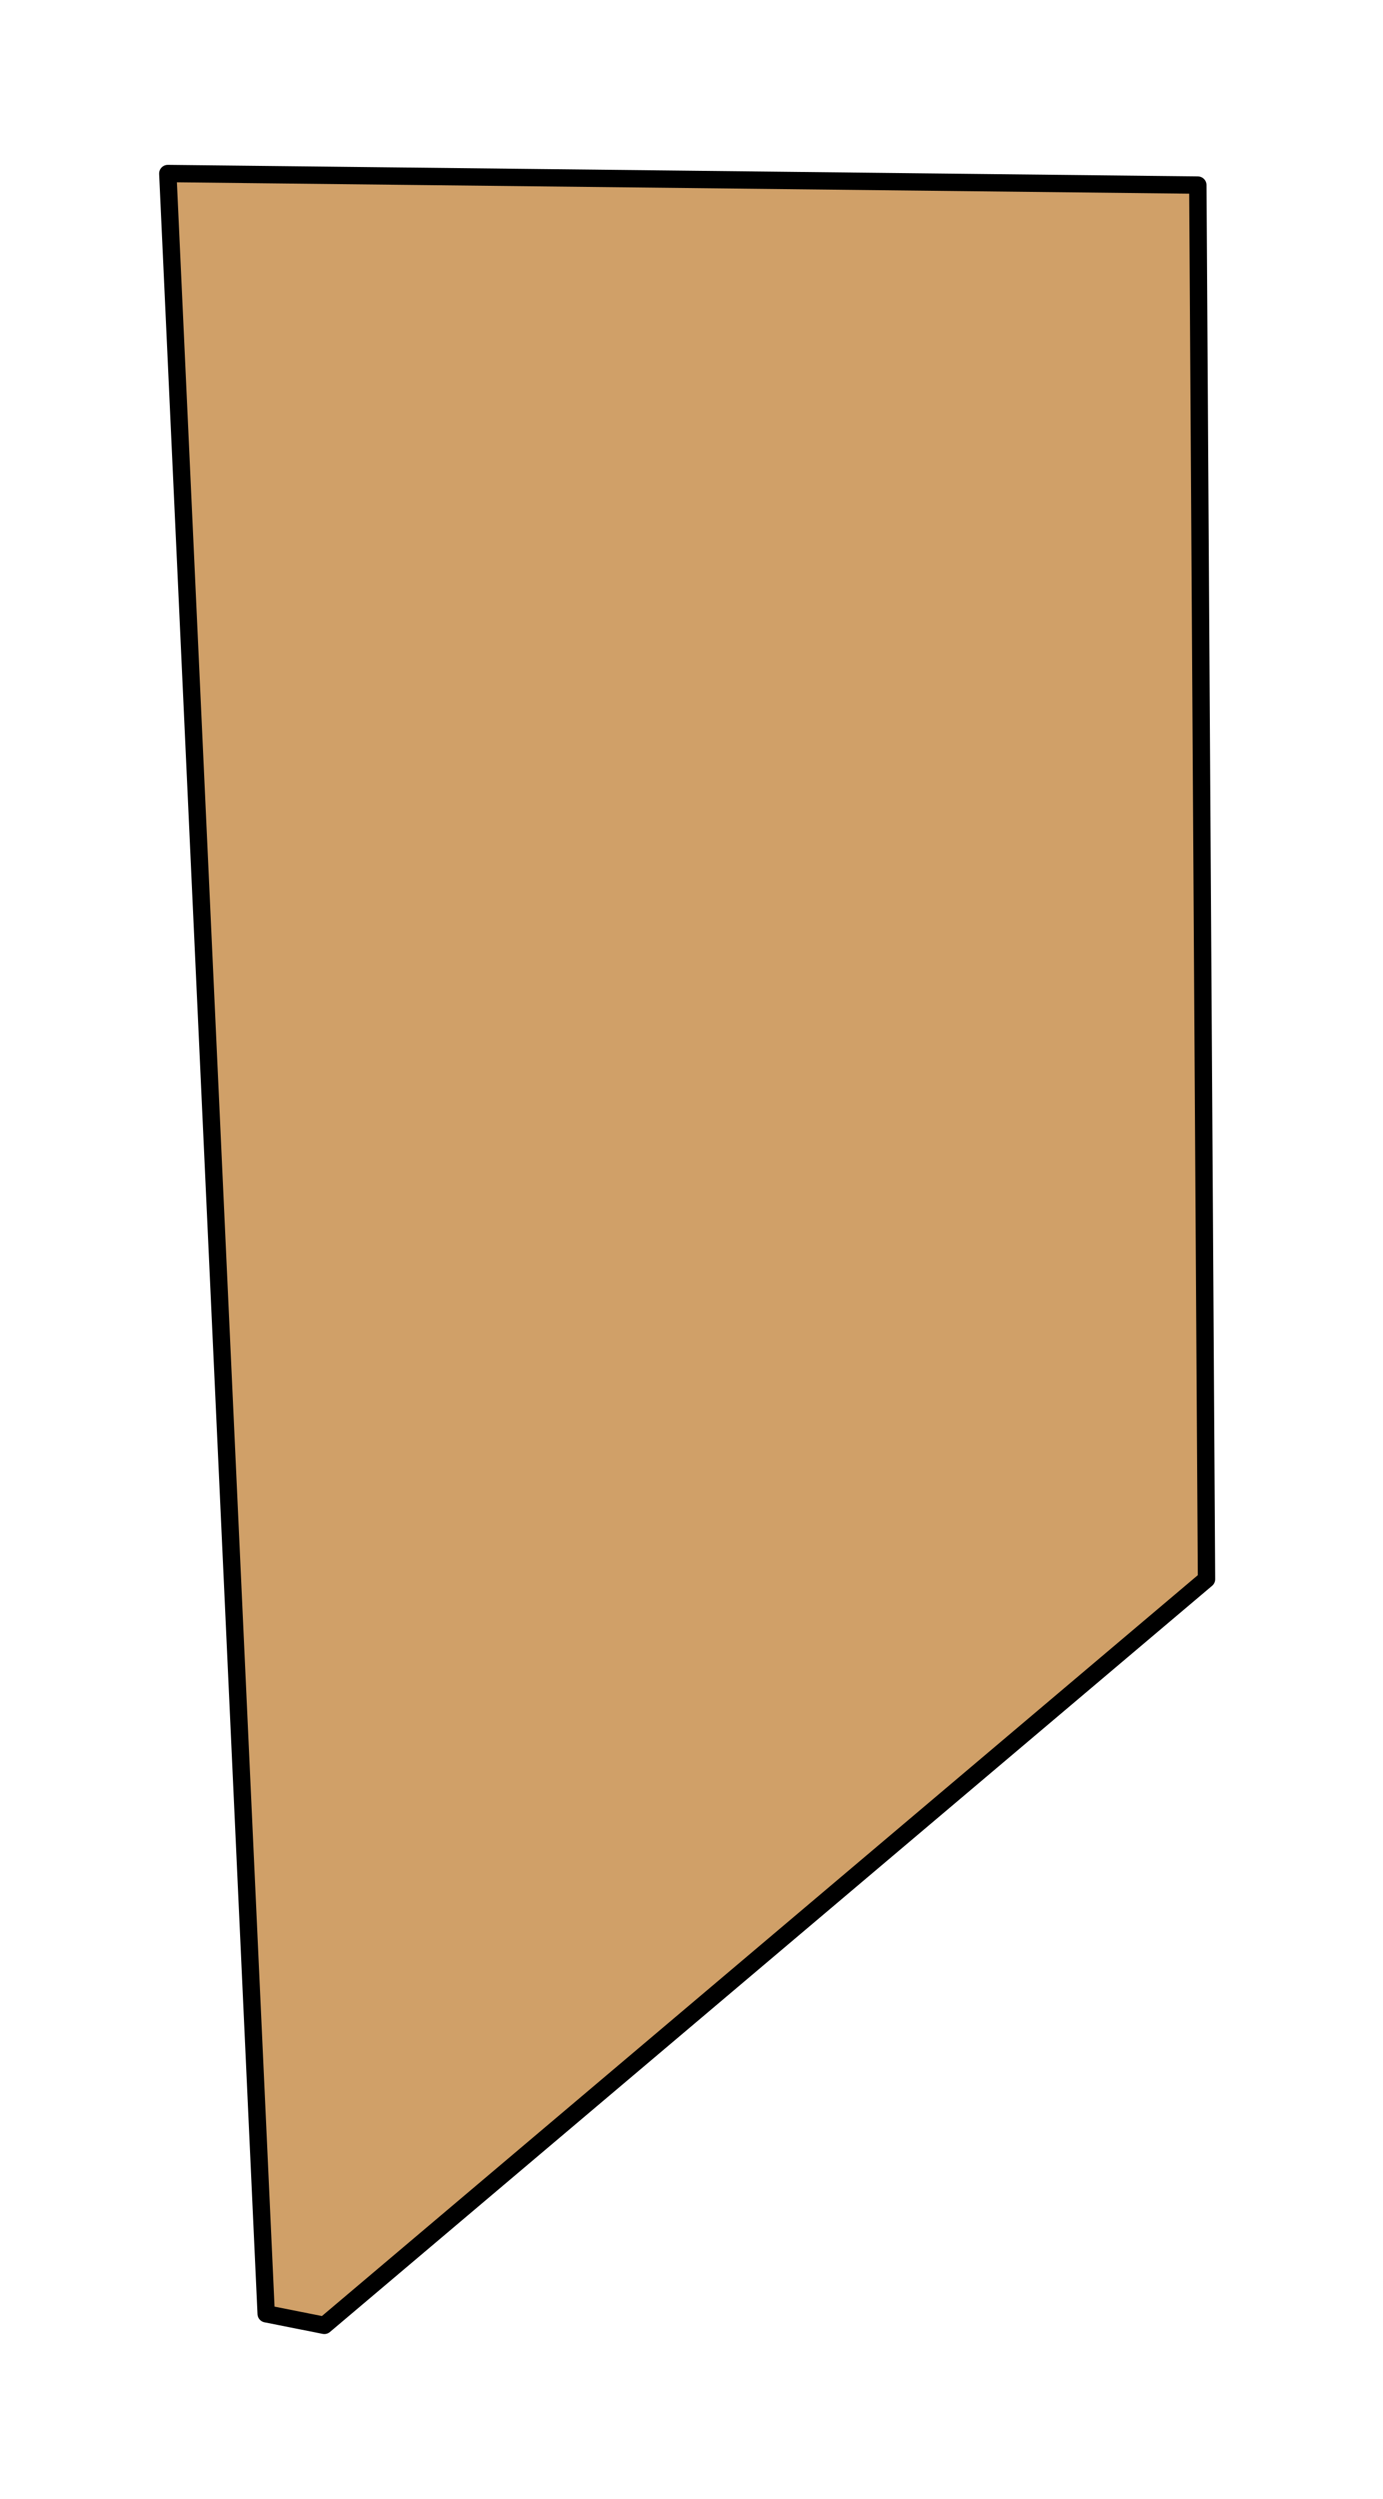
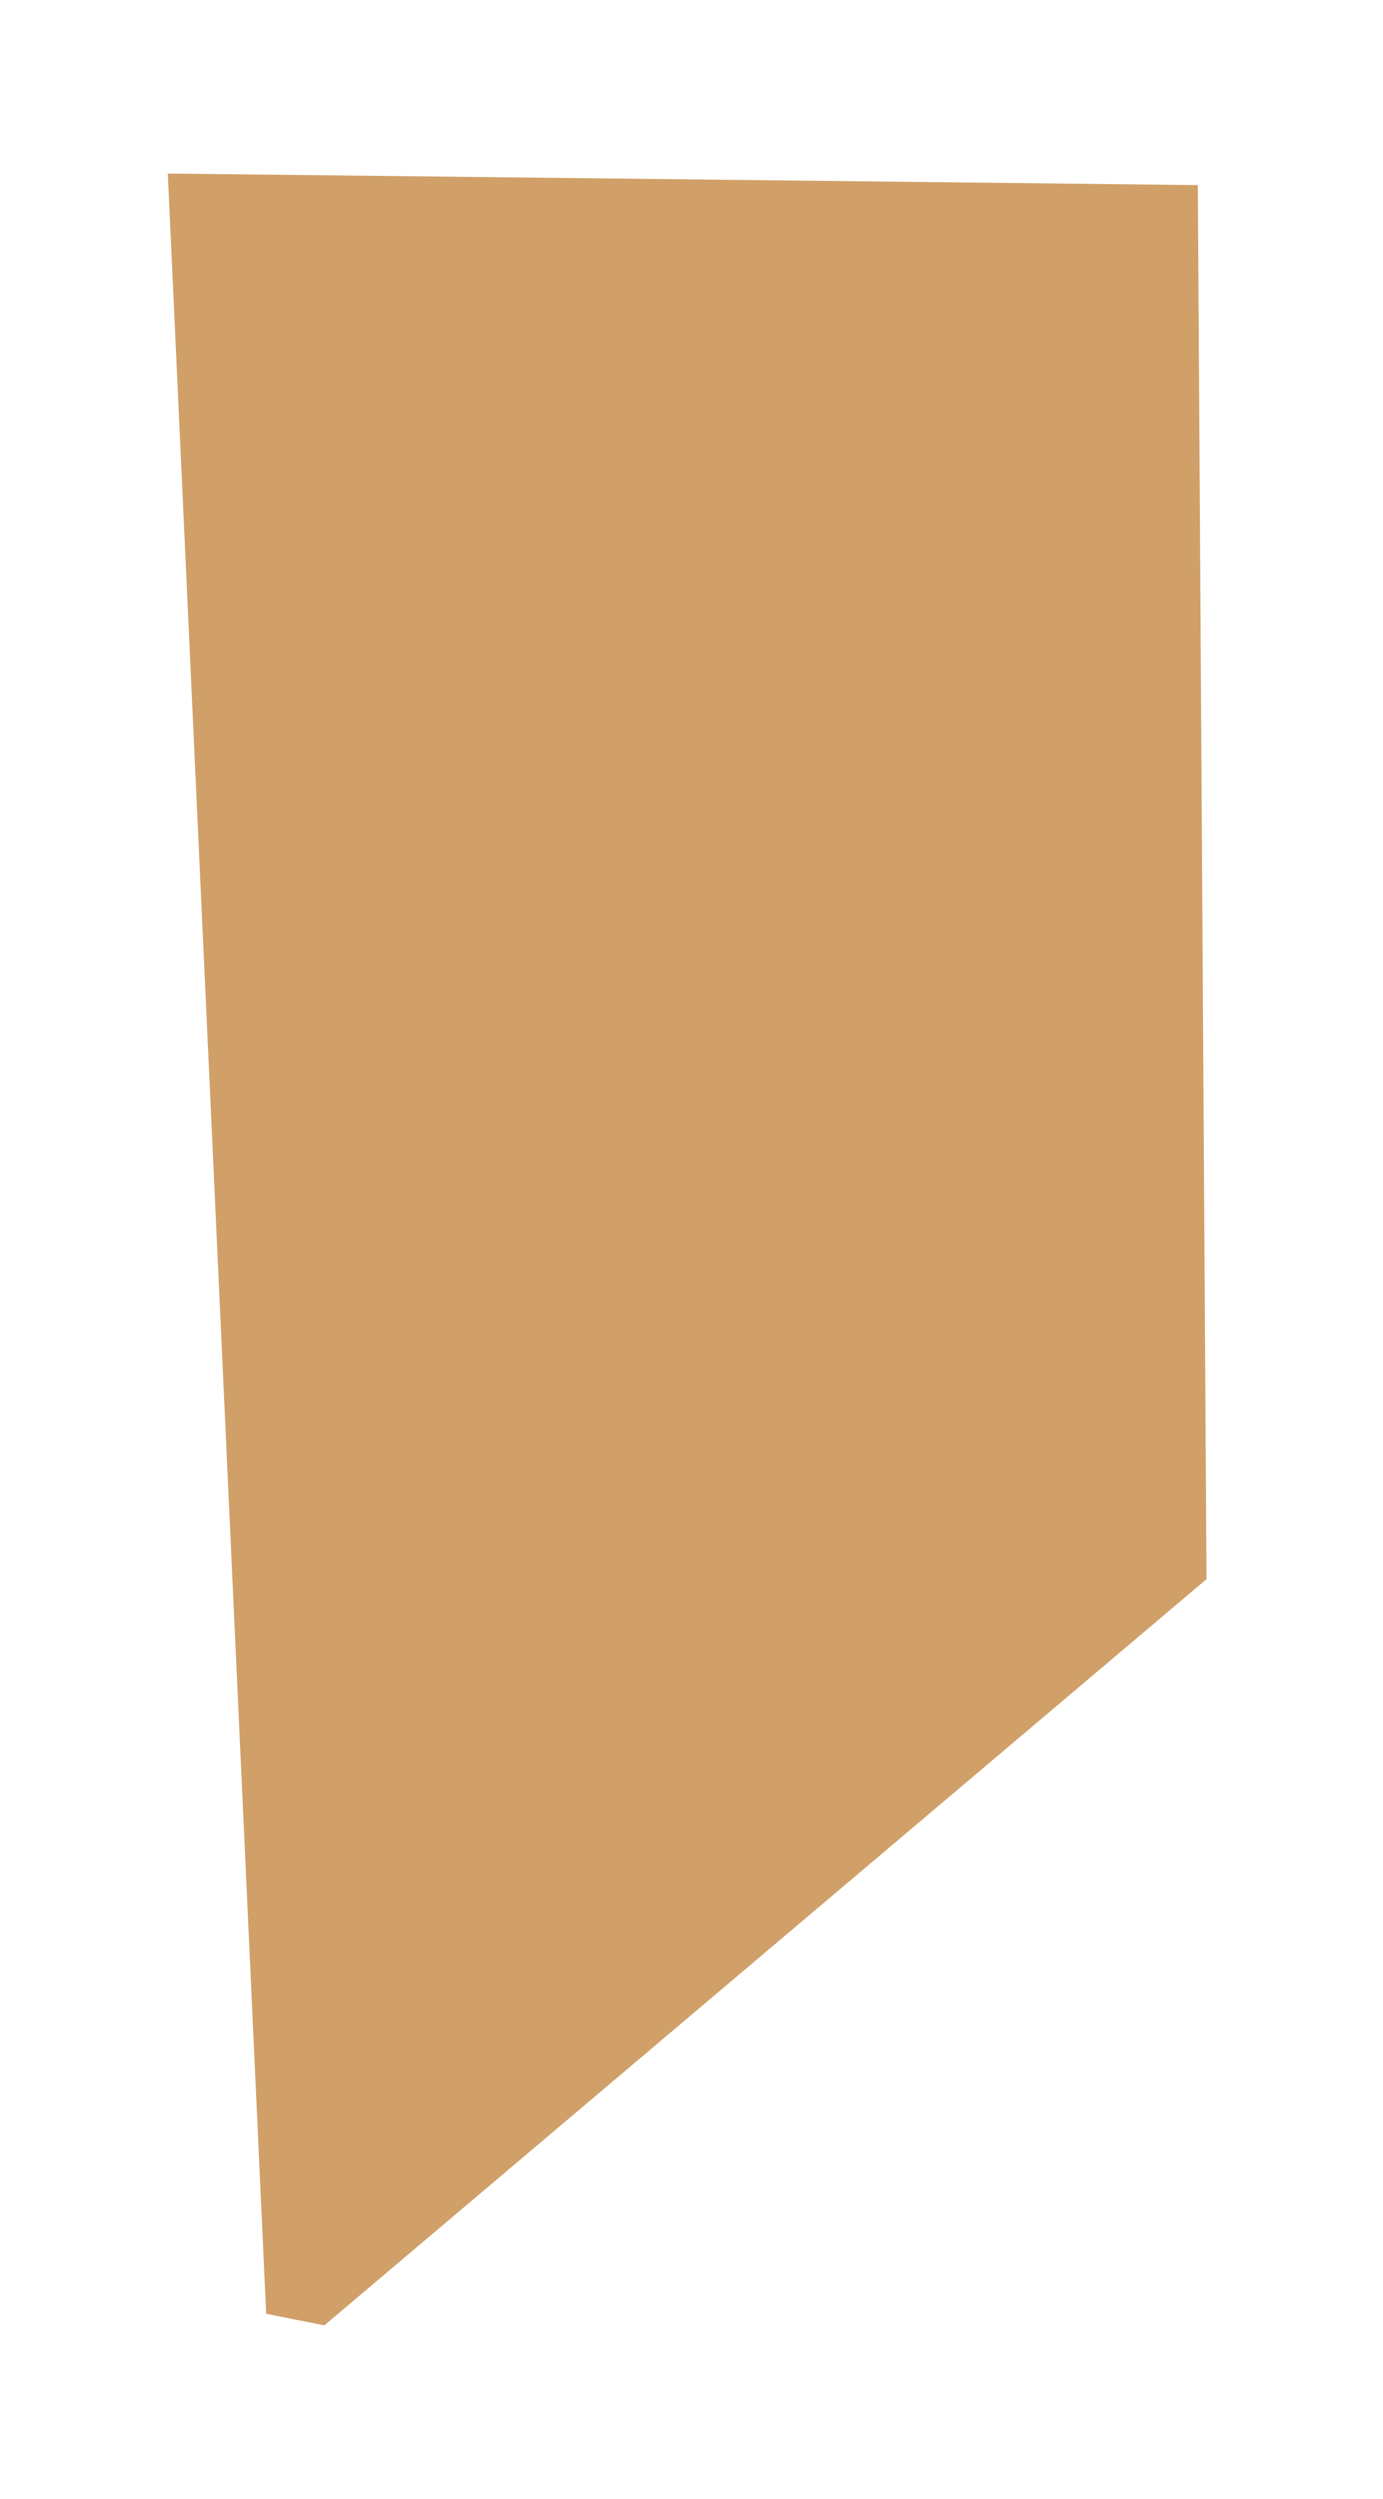
<svg xmlns="http://www.w3.org/2000/svg" height="432.0px" width="239.0px">
  <g transform="matrix(1.0, 0.0, 0.0, 1.0, 70.0, 53.0)">
    <path d="M-24.0 347.0 L-41.0 -23.0 137.0 -21.0 138.5 220.0 -13.95 349.0 -24.0 347.0" fill="#d0a068" fill-rule="evenodd" stroke="none" />
-     <path d="M-24.0 347.0 L-41.0 -23.0 137.0 -21.0 138.5 220.0 -13.95 349.0 -24.0 347.0 Z" fill="none" stroke="#000000" stroke-linecap="round" stroke-linejoin="round" stroke-width="3.0" />
  </g>
</svg>